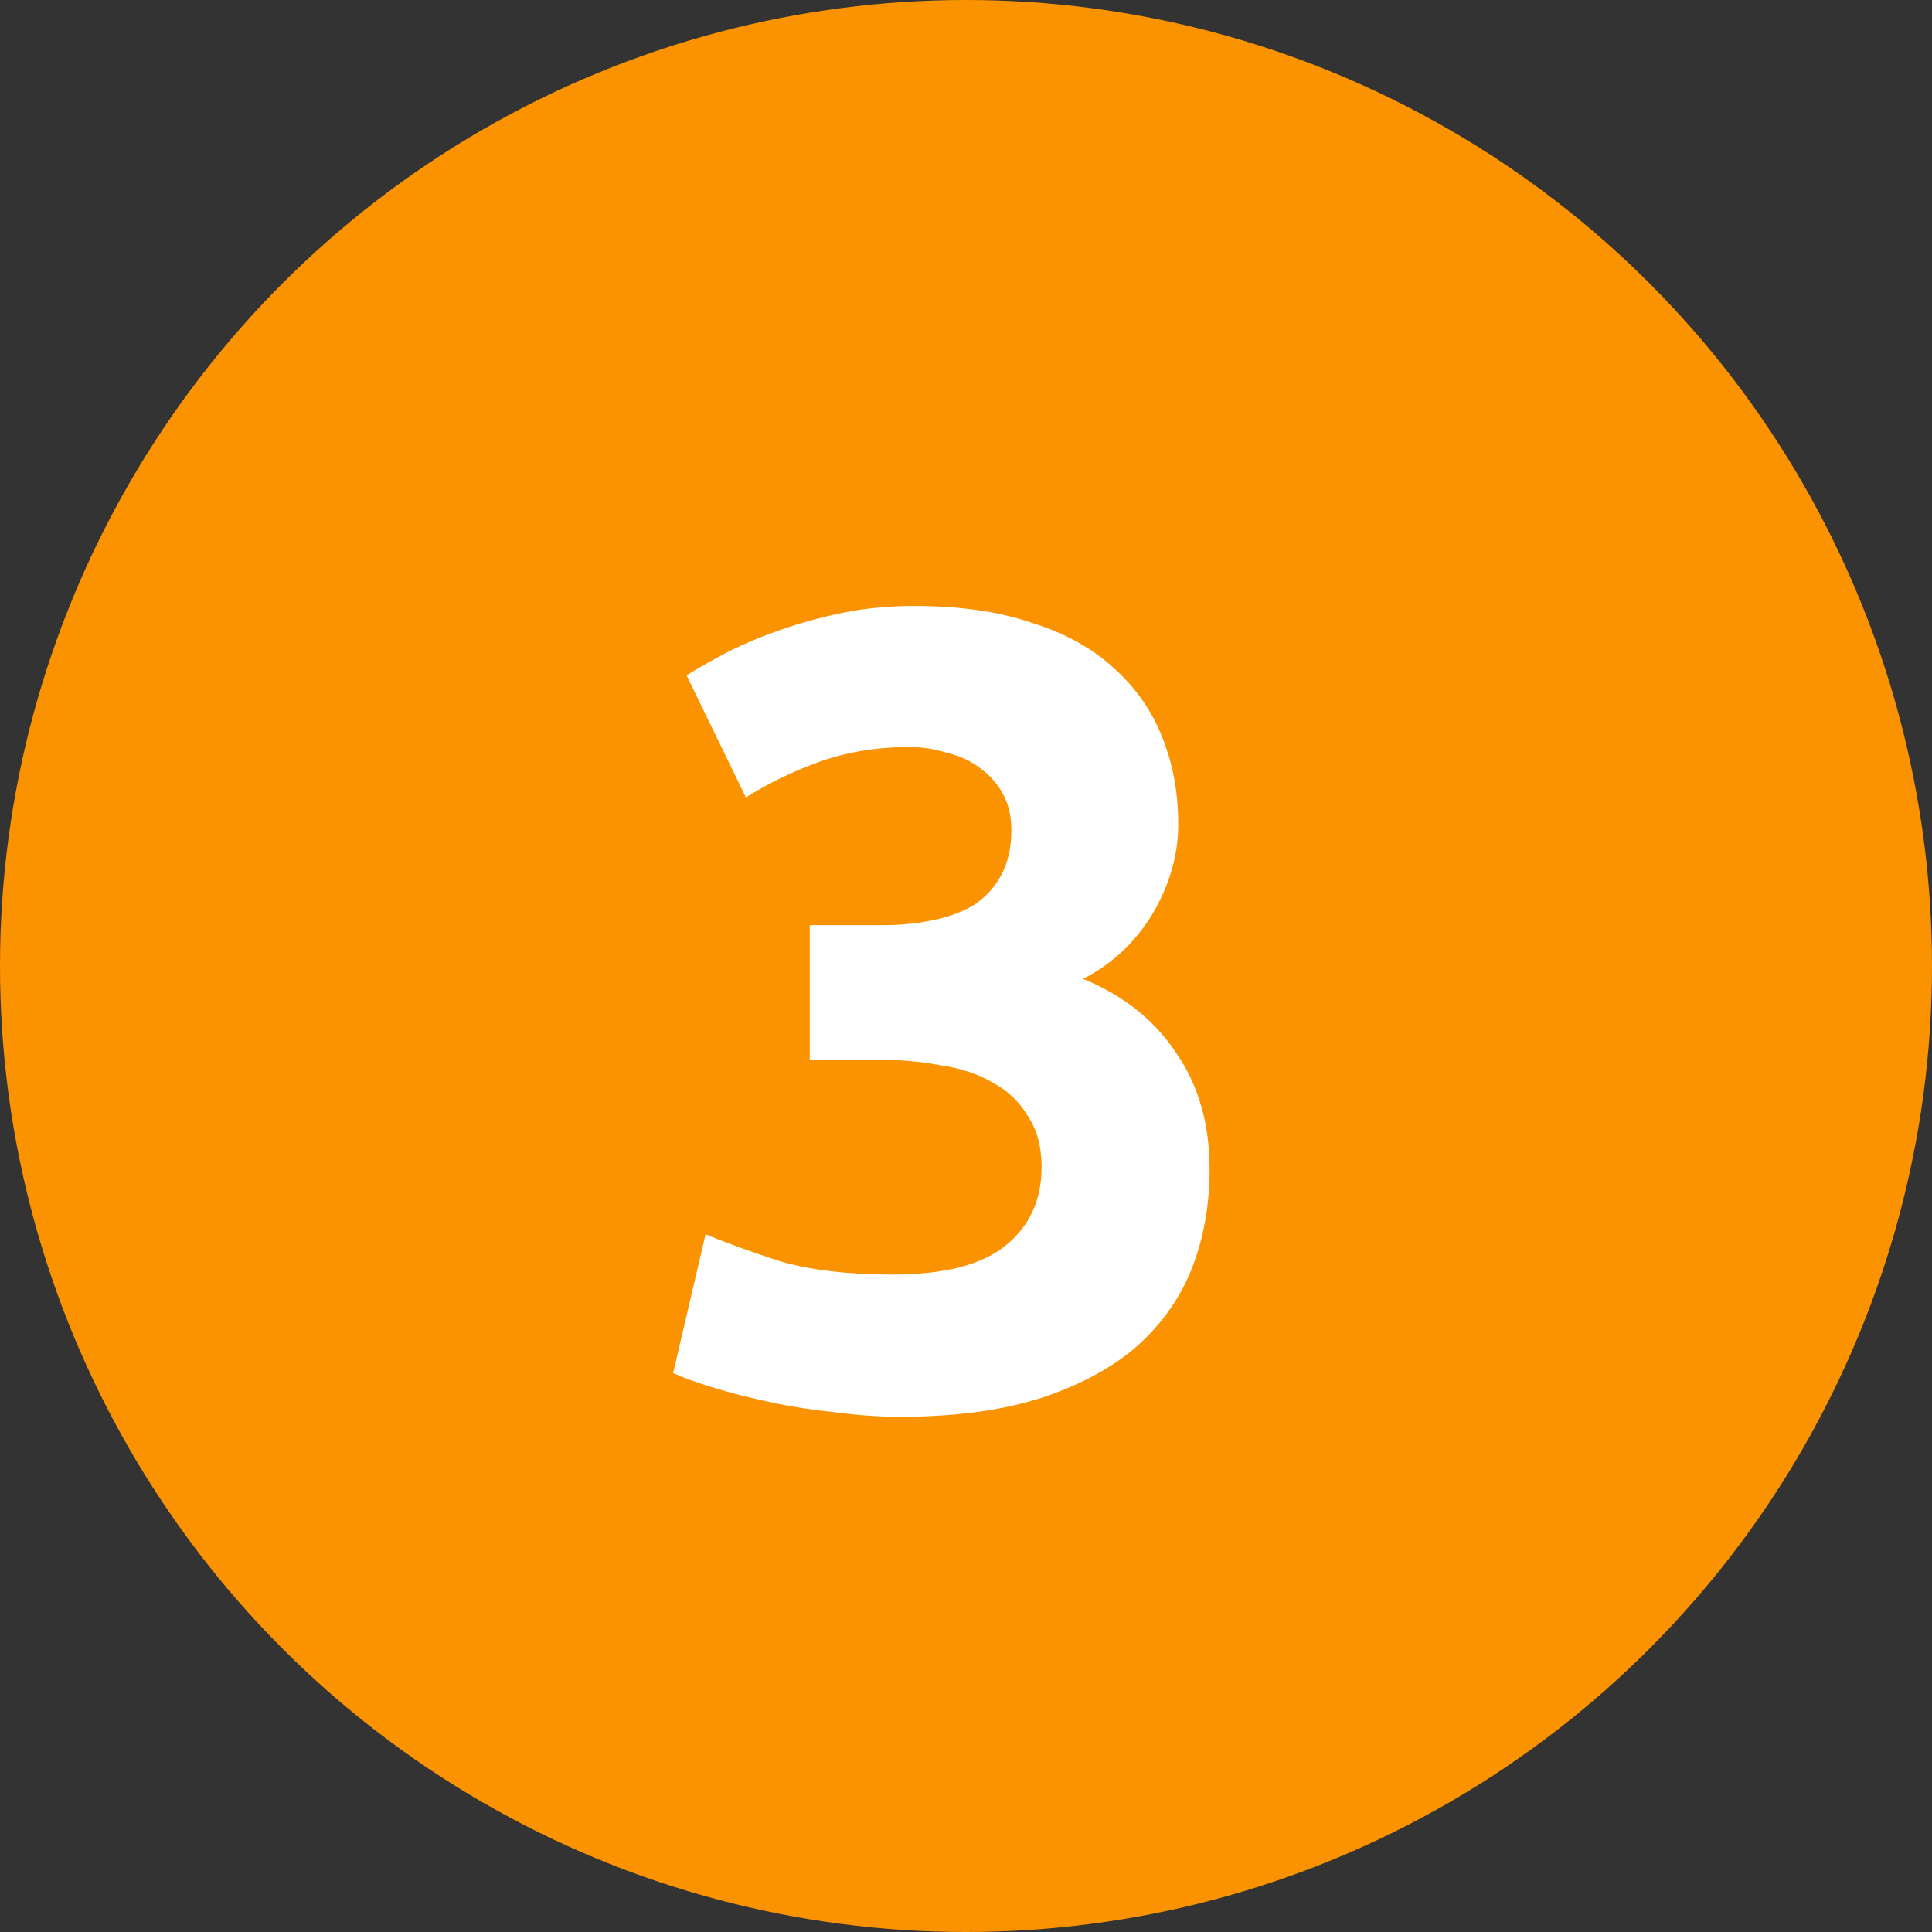
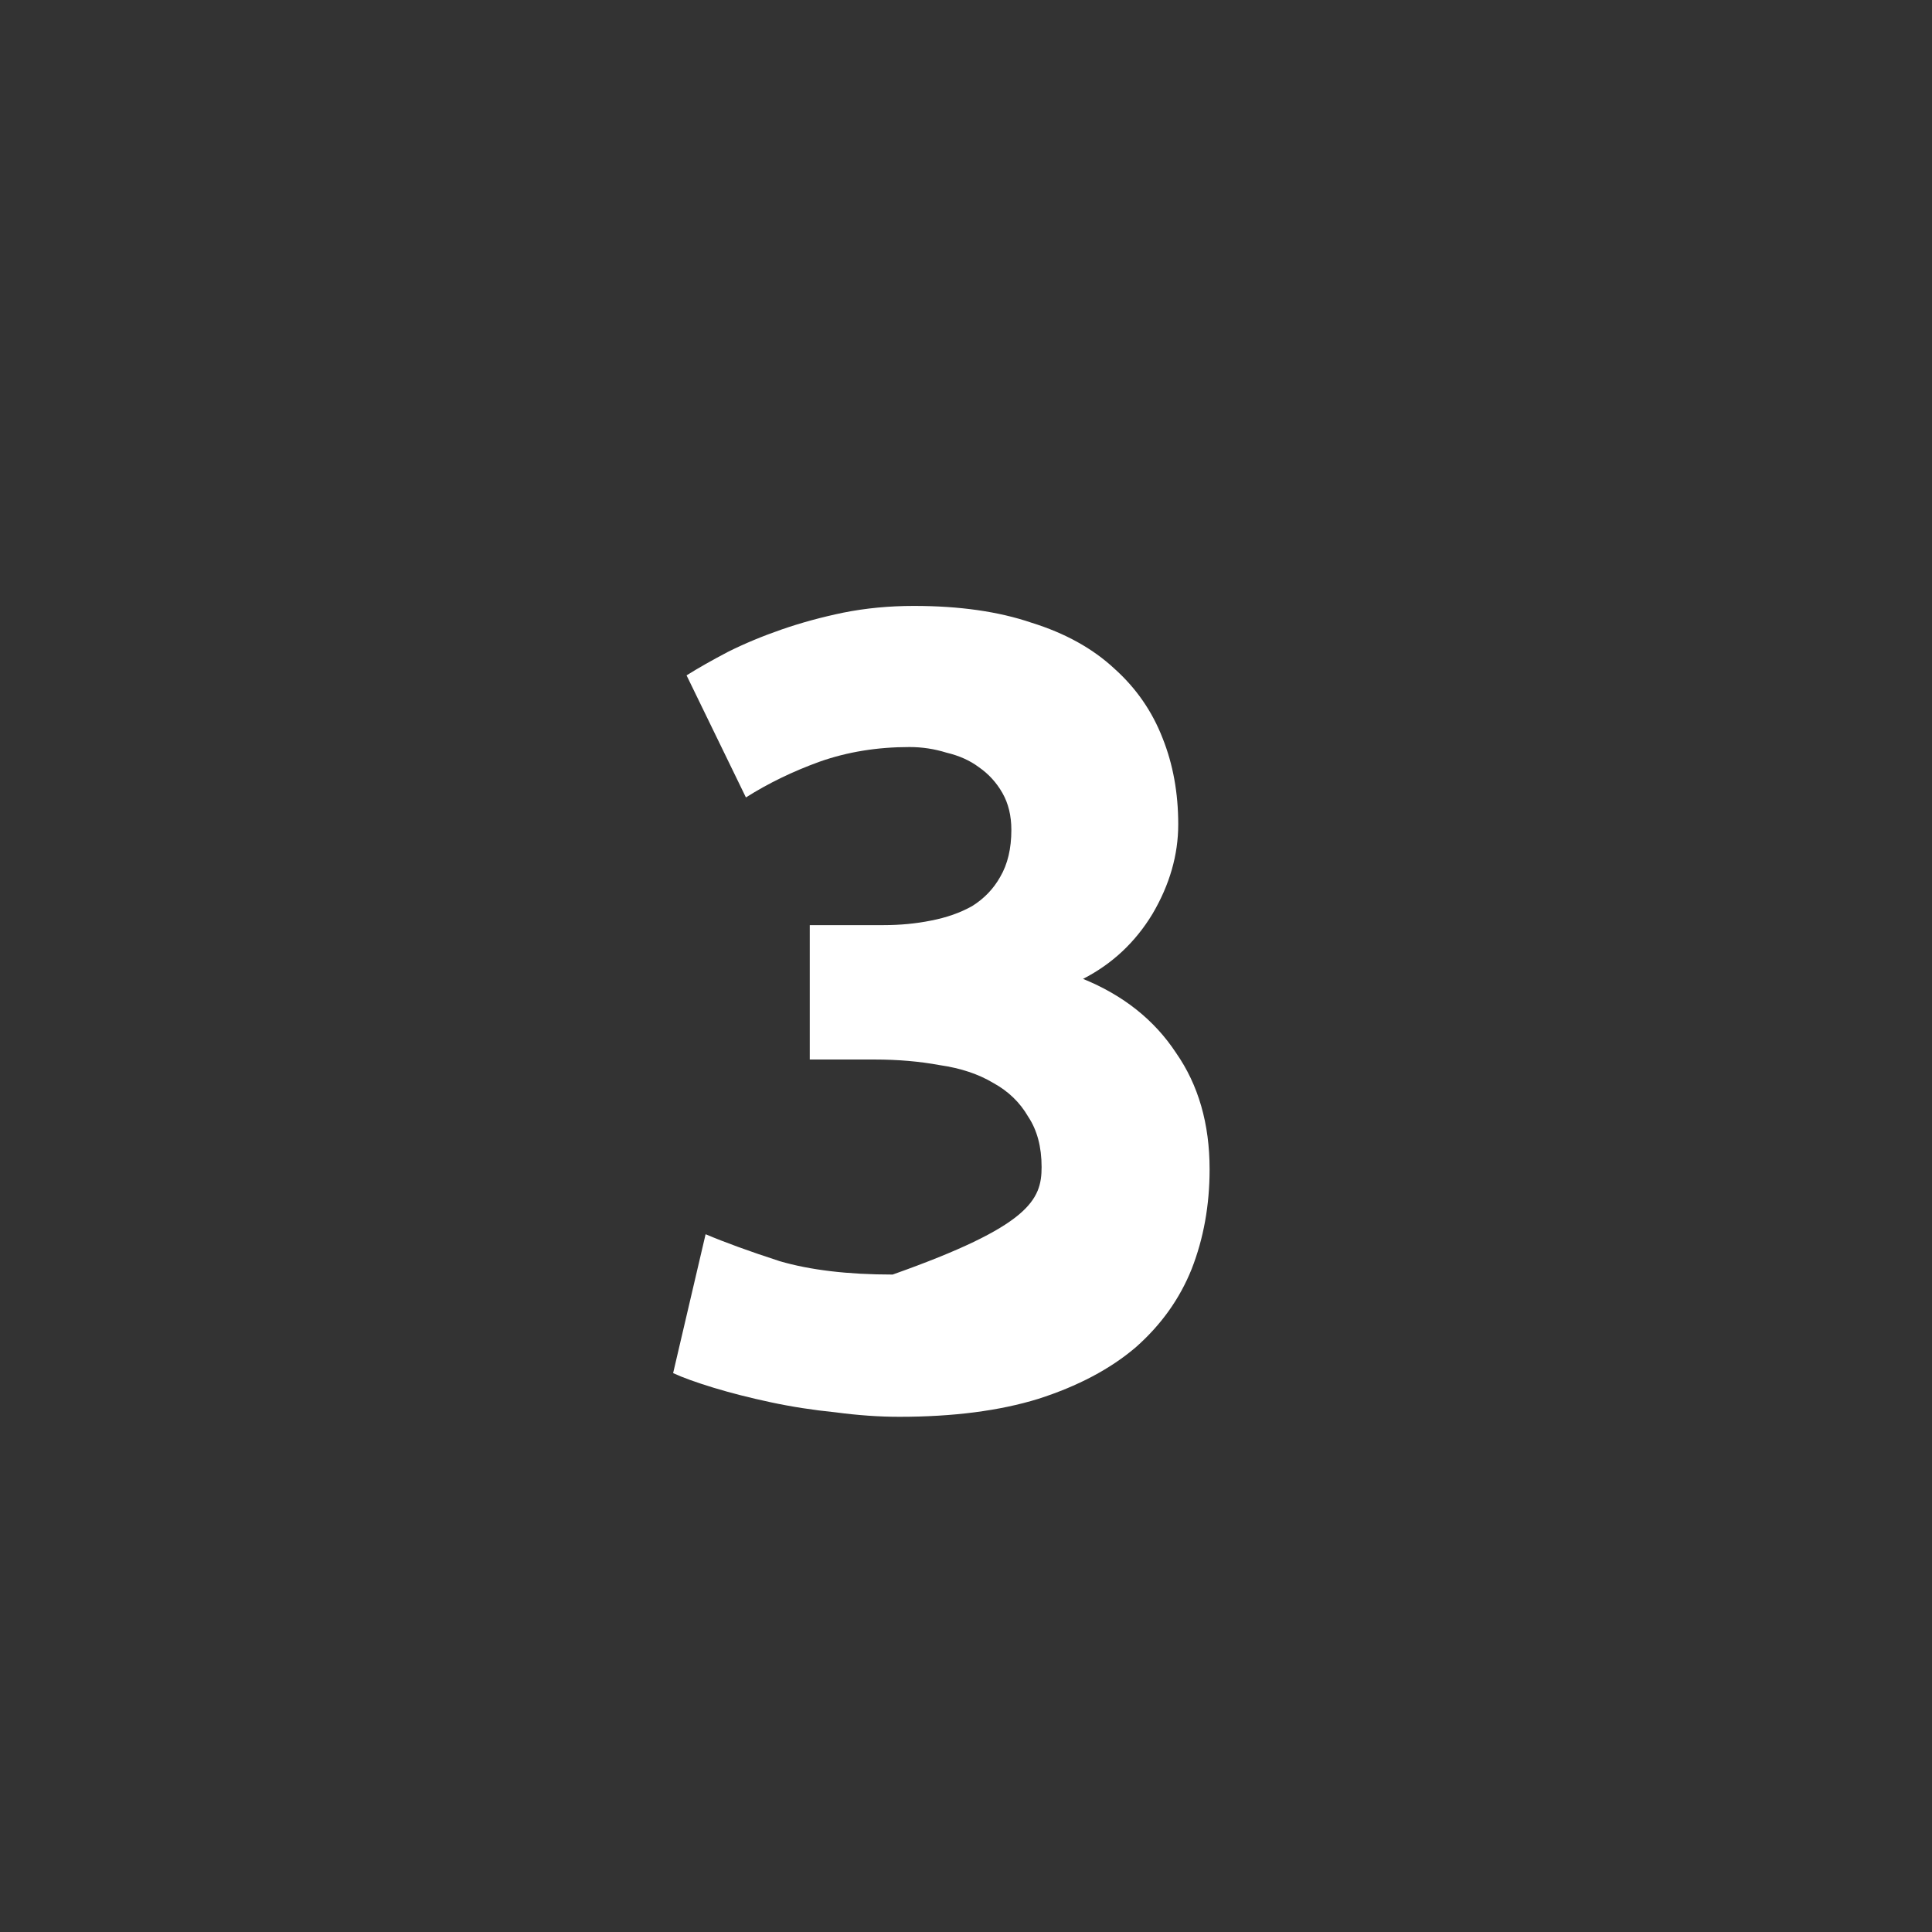
<svg xmlns="http://www.w3.org/2000/svg" width="69" height="69" viewBox="0 0 69 69" fill="none">
  <rect x="0" y="0" width="69" height="69" fill="#333333" stroke="none" />
-   <circle cx="34.5" cy="34.5" r="34.5" fill="#FB9300" />
-   <path d="M32.12 50.6C31.4 50.6 30.64 50.547 29.84 50.44C29.04 50.36 28.267 50.24 27.52 50.08C26.773 49.92 26.093 49.747 25.48 49.56C24.867 49.373 24.387 49.2 24.04 49.04L25.2 44.08C25.893 44.373 26.773 44.693 27.84 45.04C28.933 45.36 30.28 45.52 31.88 45.52C33.72 45.52 35.067 45.173 35.92 44.48C36.773 43.787 37.2 42.853 37.2 41.68C37.2 40.96 37.04 40.36 36.72 39.88C36.427 39.373 36.013 38.973 35.48 38.68C34.947 38.36 34.307 38.147 33.56 38.04C32.84 37.907 32.067 37.84 31.24 37.84H28.92V33.04H31.56C32.147 33.04 32.707 32.987 33.24 32.88C33.8 32.773 34.293 32.6 34.72 32.36C35.147 32.093 35.48 31.747 35.72 31.32C35.987 30.867 36.12 30.307 36.12 29.64C36.12 29.133 36.013 28.693 35.8 28.32C35.587 27.947 35.307 27.64 34.96 27.4C34.64 27.16 34.253 26.987 33.8 26.88C33.373 26.747 32.933 26.68 32.48 26.68C31.333 26.68 30.267 26.853 29.28 27.2C28.32 27.547 27.44 27.973 26.64 28.48L24.52 24.12C24.947 23.853 25.44 23.573 26 23.28C26.587 22.987 27.227 22.72 27.92 22.48C28.613 22.24 29.347 22.04 30.12 21.88C30.92 21.72 31.76 21.64 32.64 21.64C34.267 21.64 35.667 21.84 36.84 22.24C38.04 22.613 39.027 23.16 39.8 23.88C40.573 24.573 41.147 25.4 41.52 26.36C41.893 27.293 42.08 28.32 42.08 29.44C42.08 30.533 41.773 31.6 41.16 32.64C40.547 33.653 39.72 34.427 38.68 34.96C40.12 35.547 41.227 36.427 42 37.6C42.8 38.747 43.2 40.133 43.2 41.76C43.2 43.04 42.987 44.227 42.56 45.32C42.133 46.387 41.467 47.32 40.56 48.12C39.653 48.893 38.493 49.507 37.08 49.96C35.693 50.387 34.04 50.6 32.12 50.6Z" fill="white" />
+   <path d="M32.12 50.6C31.4 50.6 30.64 50.547 29.84 50.44C29.04 50.36 28.267 50.24 27.52 50.08C26.773 49.92 26.093 49.747 25.48 49.56C24.867 49.373 24.387 49.2 24.04 49.04L25.2 44.08C25.893 44.373 26.773 44.693 27.84 45.04C28.933 45.36 30.28 45.52 31.88 45.52C36.773 43.787 37.2 42.853 37.2 41.68C37.2 40.96 37.04 40.36 36.72 39.88C36.427 39.373 36.013 38.973 35.48 38.68C34.947 38.36 34.307 38.147 33.56 38.04C32.84 37.907 32.067 37.84 31.24 37.84H28.92V33.04H31.56C32.147 33.04 32.707 32.987 33.24 32.88C33.8 32.773 34.293 32.6 34.72 32.36C35.147 32.093 35.48 31.747 35.72 31.32C35.987 30.867 36.12 30.307 36.12 29.64C36.12 29.133 36.013 28.693 35.8 28.32C35.587 27.947 35.307 27.64 34.96 27.4C34.64 27.16 34.253 26.987 33.8 26.88C33.373 26.747 32.933 26.68 32.48 26.68C31.333 26.68 30.267 26.853 29.28 27.2C28.32 27.547 27.44 27.973 26.64 28.48L24.52 24.12C24.947 23.853 25.44 23.573 26 23.28C26.587 22.987 27.227 22.72 27.92 22.48C28.613 22.24 29.347 22.04 30.12 21.88C30.92 21.72 31.76 21.64 32.64 21.64C34.267 21.64 35.667 21.84 36.84 22.24C38.04 22.613 39.027 23.16 39.8 23.88C40.573 24.573 41.147 25.4 41.52 26.36C41.893 27.293 42.08 28.32 42.08 29.44C42.08 30.533 41.773 31.6 41.16 32.64C40.547 33.653 39.72 34.427 38.68 34.96C40.12 35.547 41.227 36.427 42 37.6C42.8 38.747 43.2 40.133 43.2 41.76C43.2 43.04 42.987 44.227 42.56 45.32C42.133 46.387 41.467 47.32 40.56 48.12C39.653 48.893 38.493 49.507 37.08 49.96C35.693 50.387 34.04 50.6 32.12 50.6Z" fill="white" />
</svg>